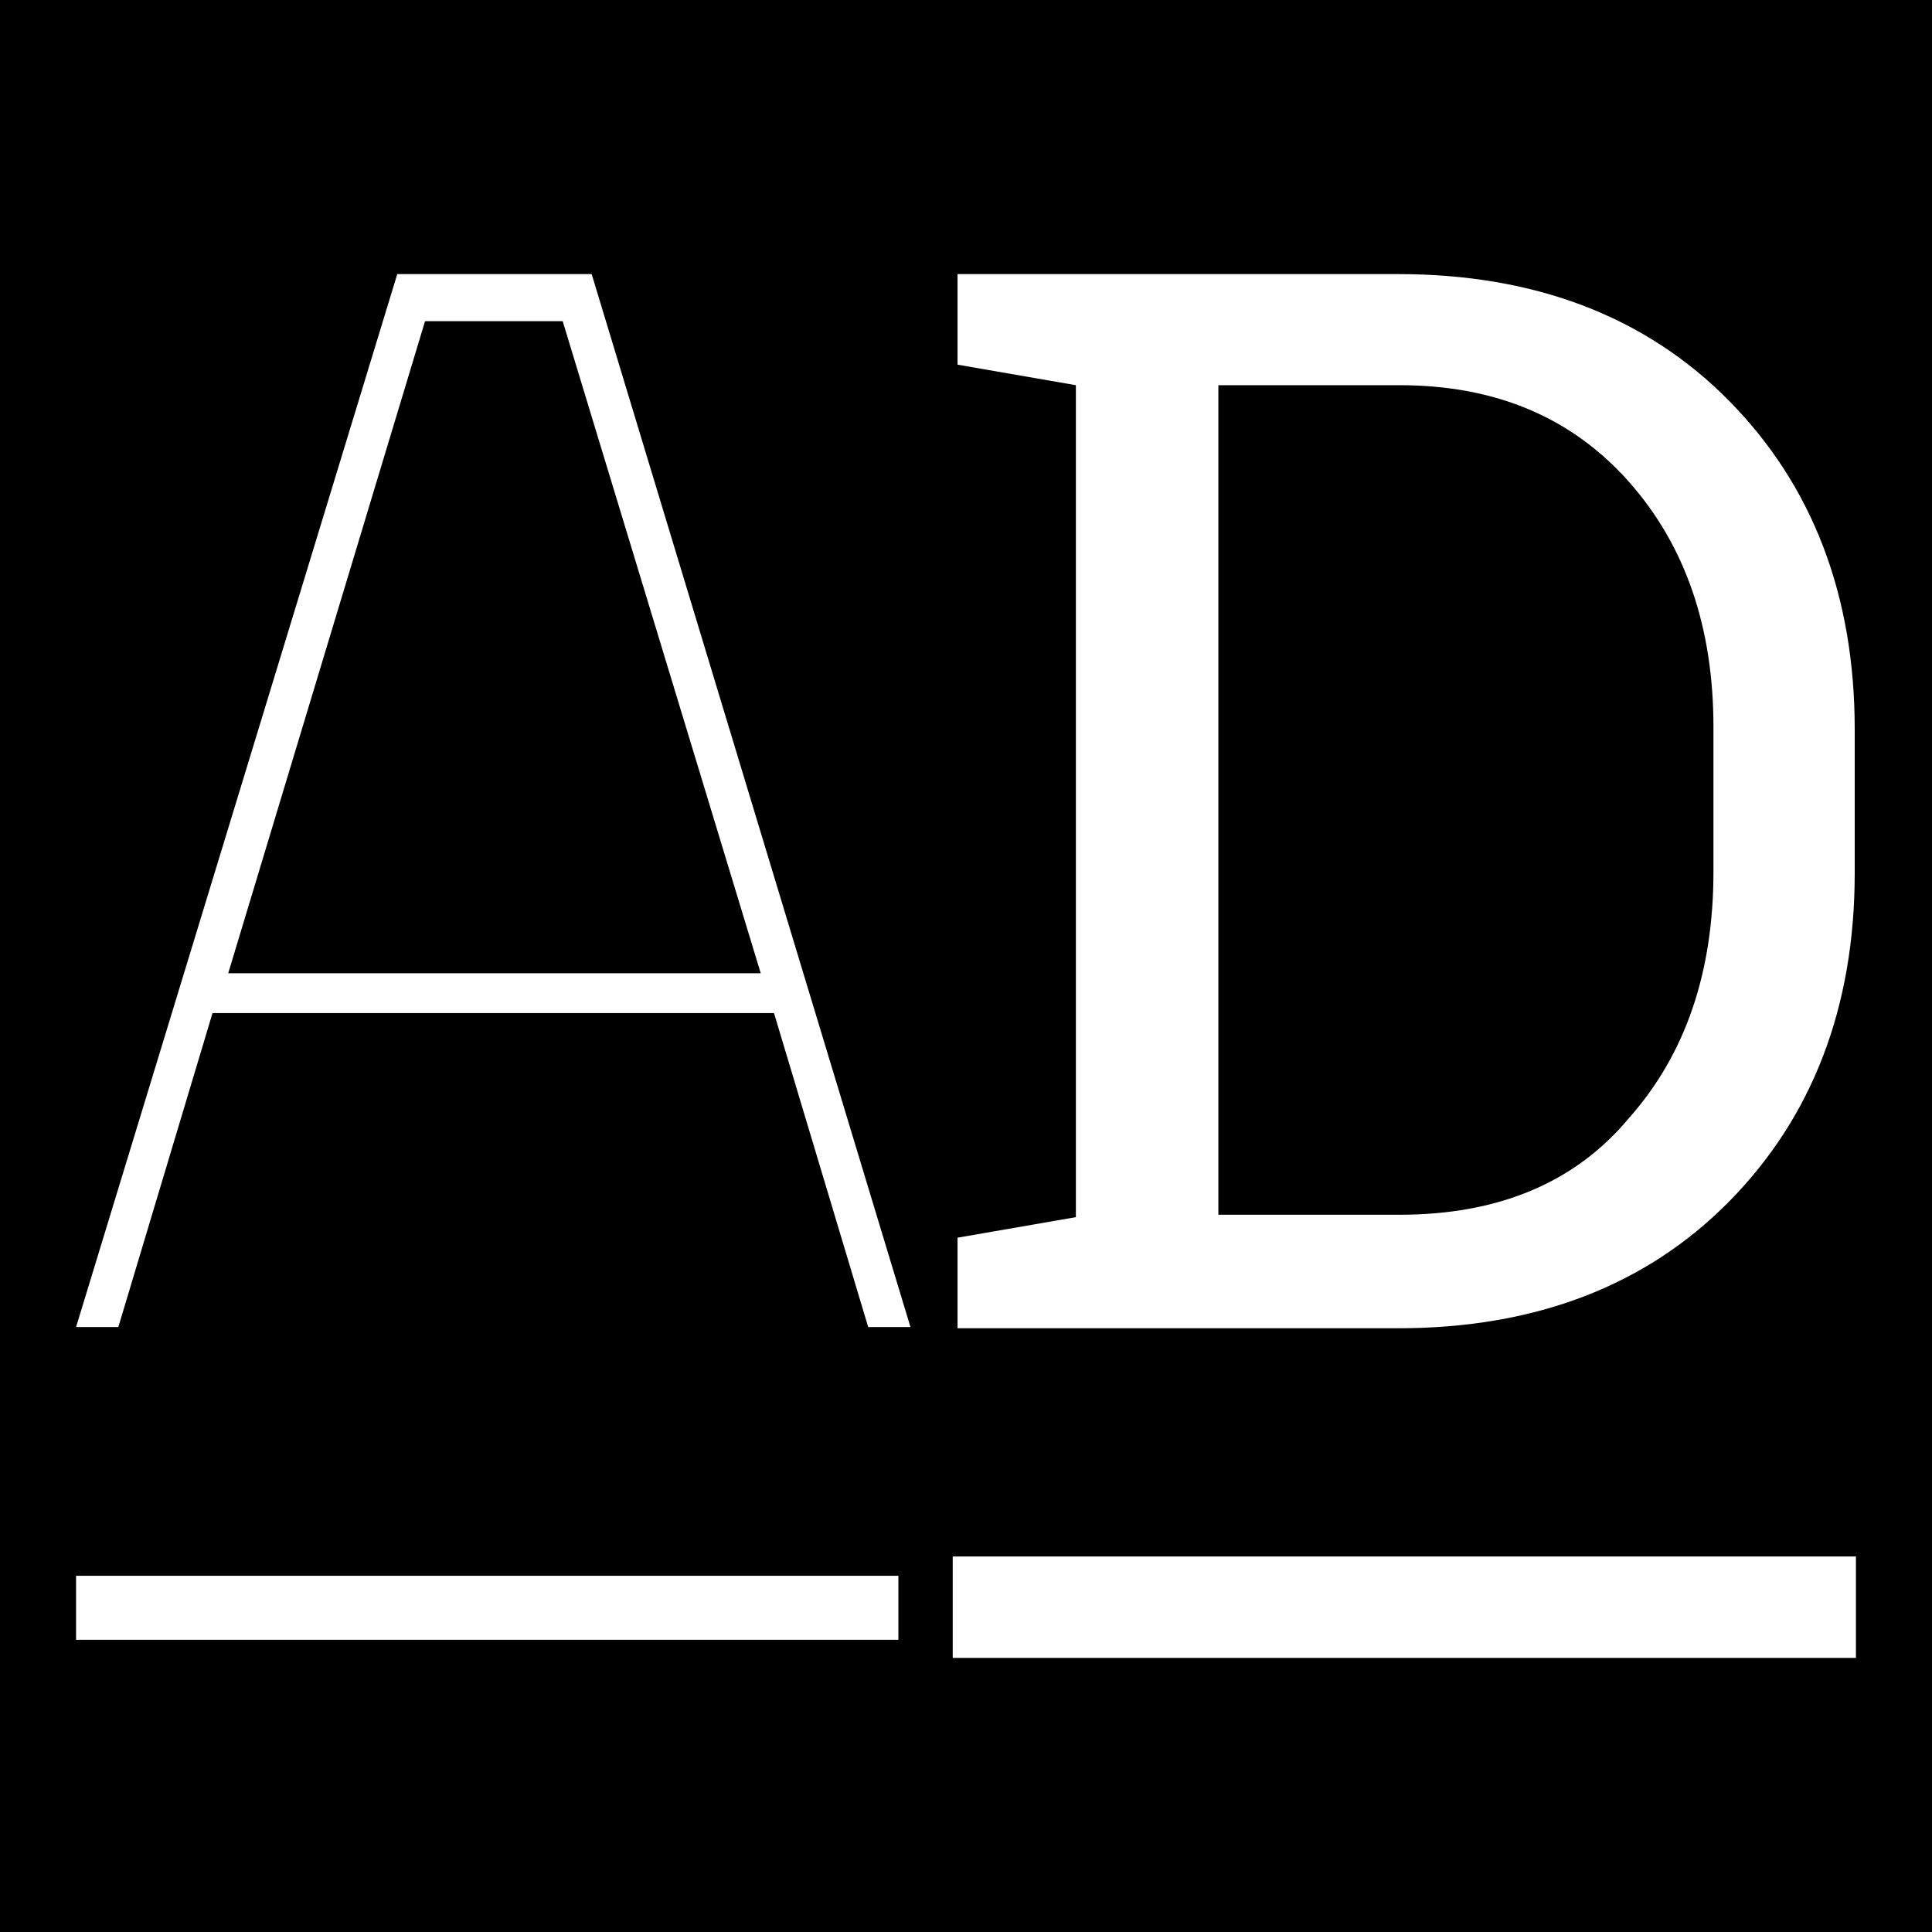
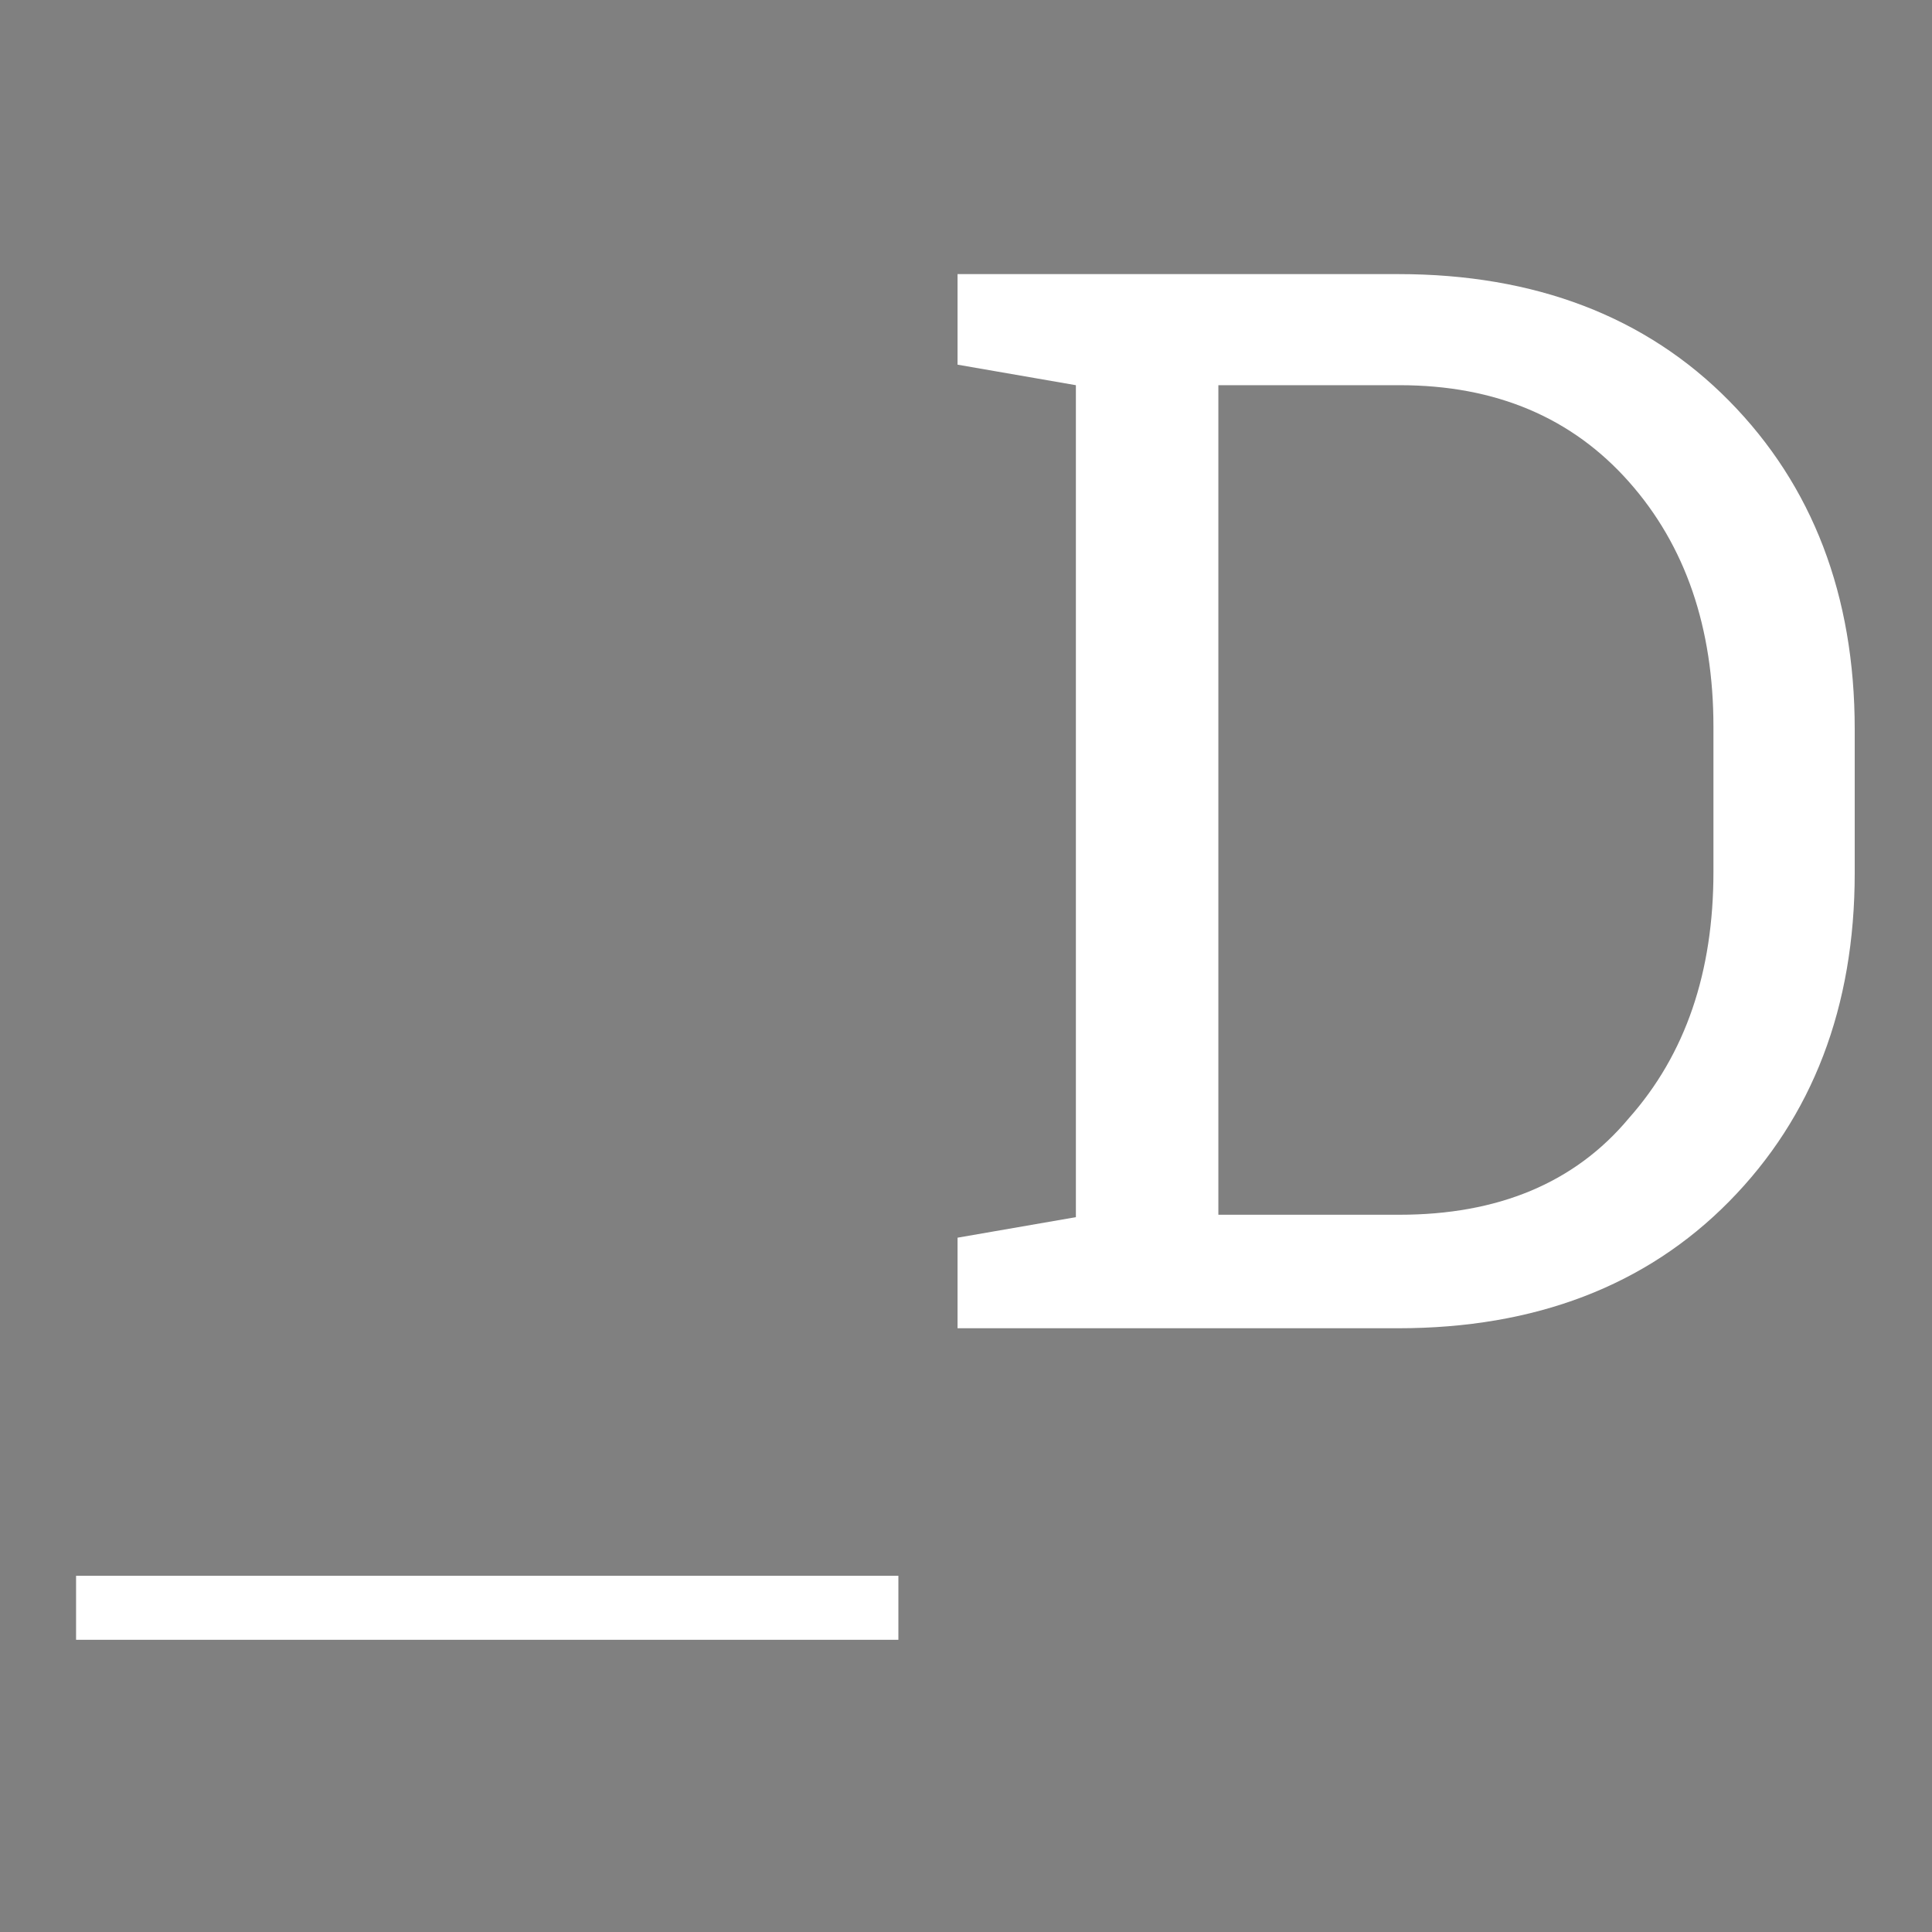
<svg xmlns="http://www.w3.org/2000/svg" version="1.1" width="160" height="160">
  <rect width="100%" height="100%" fill="#808080" stroke="none" />
  <svg version="1.1" id="SvgjsSvg1001" x="0px" y="0px" viewBox="0 0 160 160" style="enable-background:new 0 0 160 160;" xml:space="preserve">
    <style type="text/css">
	.st0{fill:#FFFFFF;}
</style>
-     <rect x="0" width="160" height="160" />
    <g>
      <g>
        <path class="st0" d="M115.8,22.7c11.3,0,20.5,3.5,27.4,10.5s10.4,16.1,10.4,27.2v11.9c0,11.1-3.5,20.2-10.4,27.2    c-6.9,7-16.1,10.5-27.4,10.5H79.3v-7.5l9.8-1.7V31.9l-9.8-1.7v-7.5h9.8H115.8z M100.9,31.9v68.7h15c8.1,0,14.5-2.6,19-8    c4.7-5.3,7-12.1,7-20.4v-12c0-8.2-2.3-15-7-20.3s-11-8-19-8H100.9z" />
      </g>
      <rect x="6.3" y="130.5" class="st0" width="68.1" height="5.3" />
-       <rect x="78.9" y="128.9" class="st0" width="74.8" height="8.4" />
-       <path class="st0" d="M49,22.7H32.9L6.3,109.9h3.5l7.8-26h46.5l7.8,26h3.5L49,22.7z M18.9,80.6l16.3-54h11.4l16.4,54H18.9z" />
    </g>
  </svg>
  <style>@media (prefers-color-scheme: light) { :root { filter: none; } }
@media (prefers-color-scheme: dark) { :root { filter: none; } }
</style>
</svg>